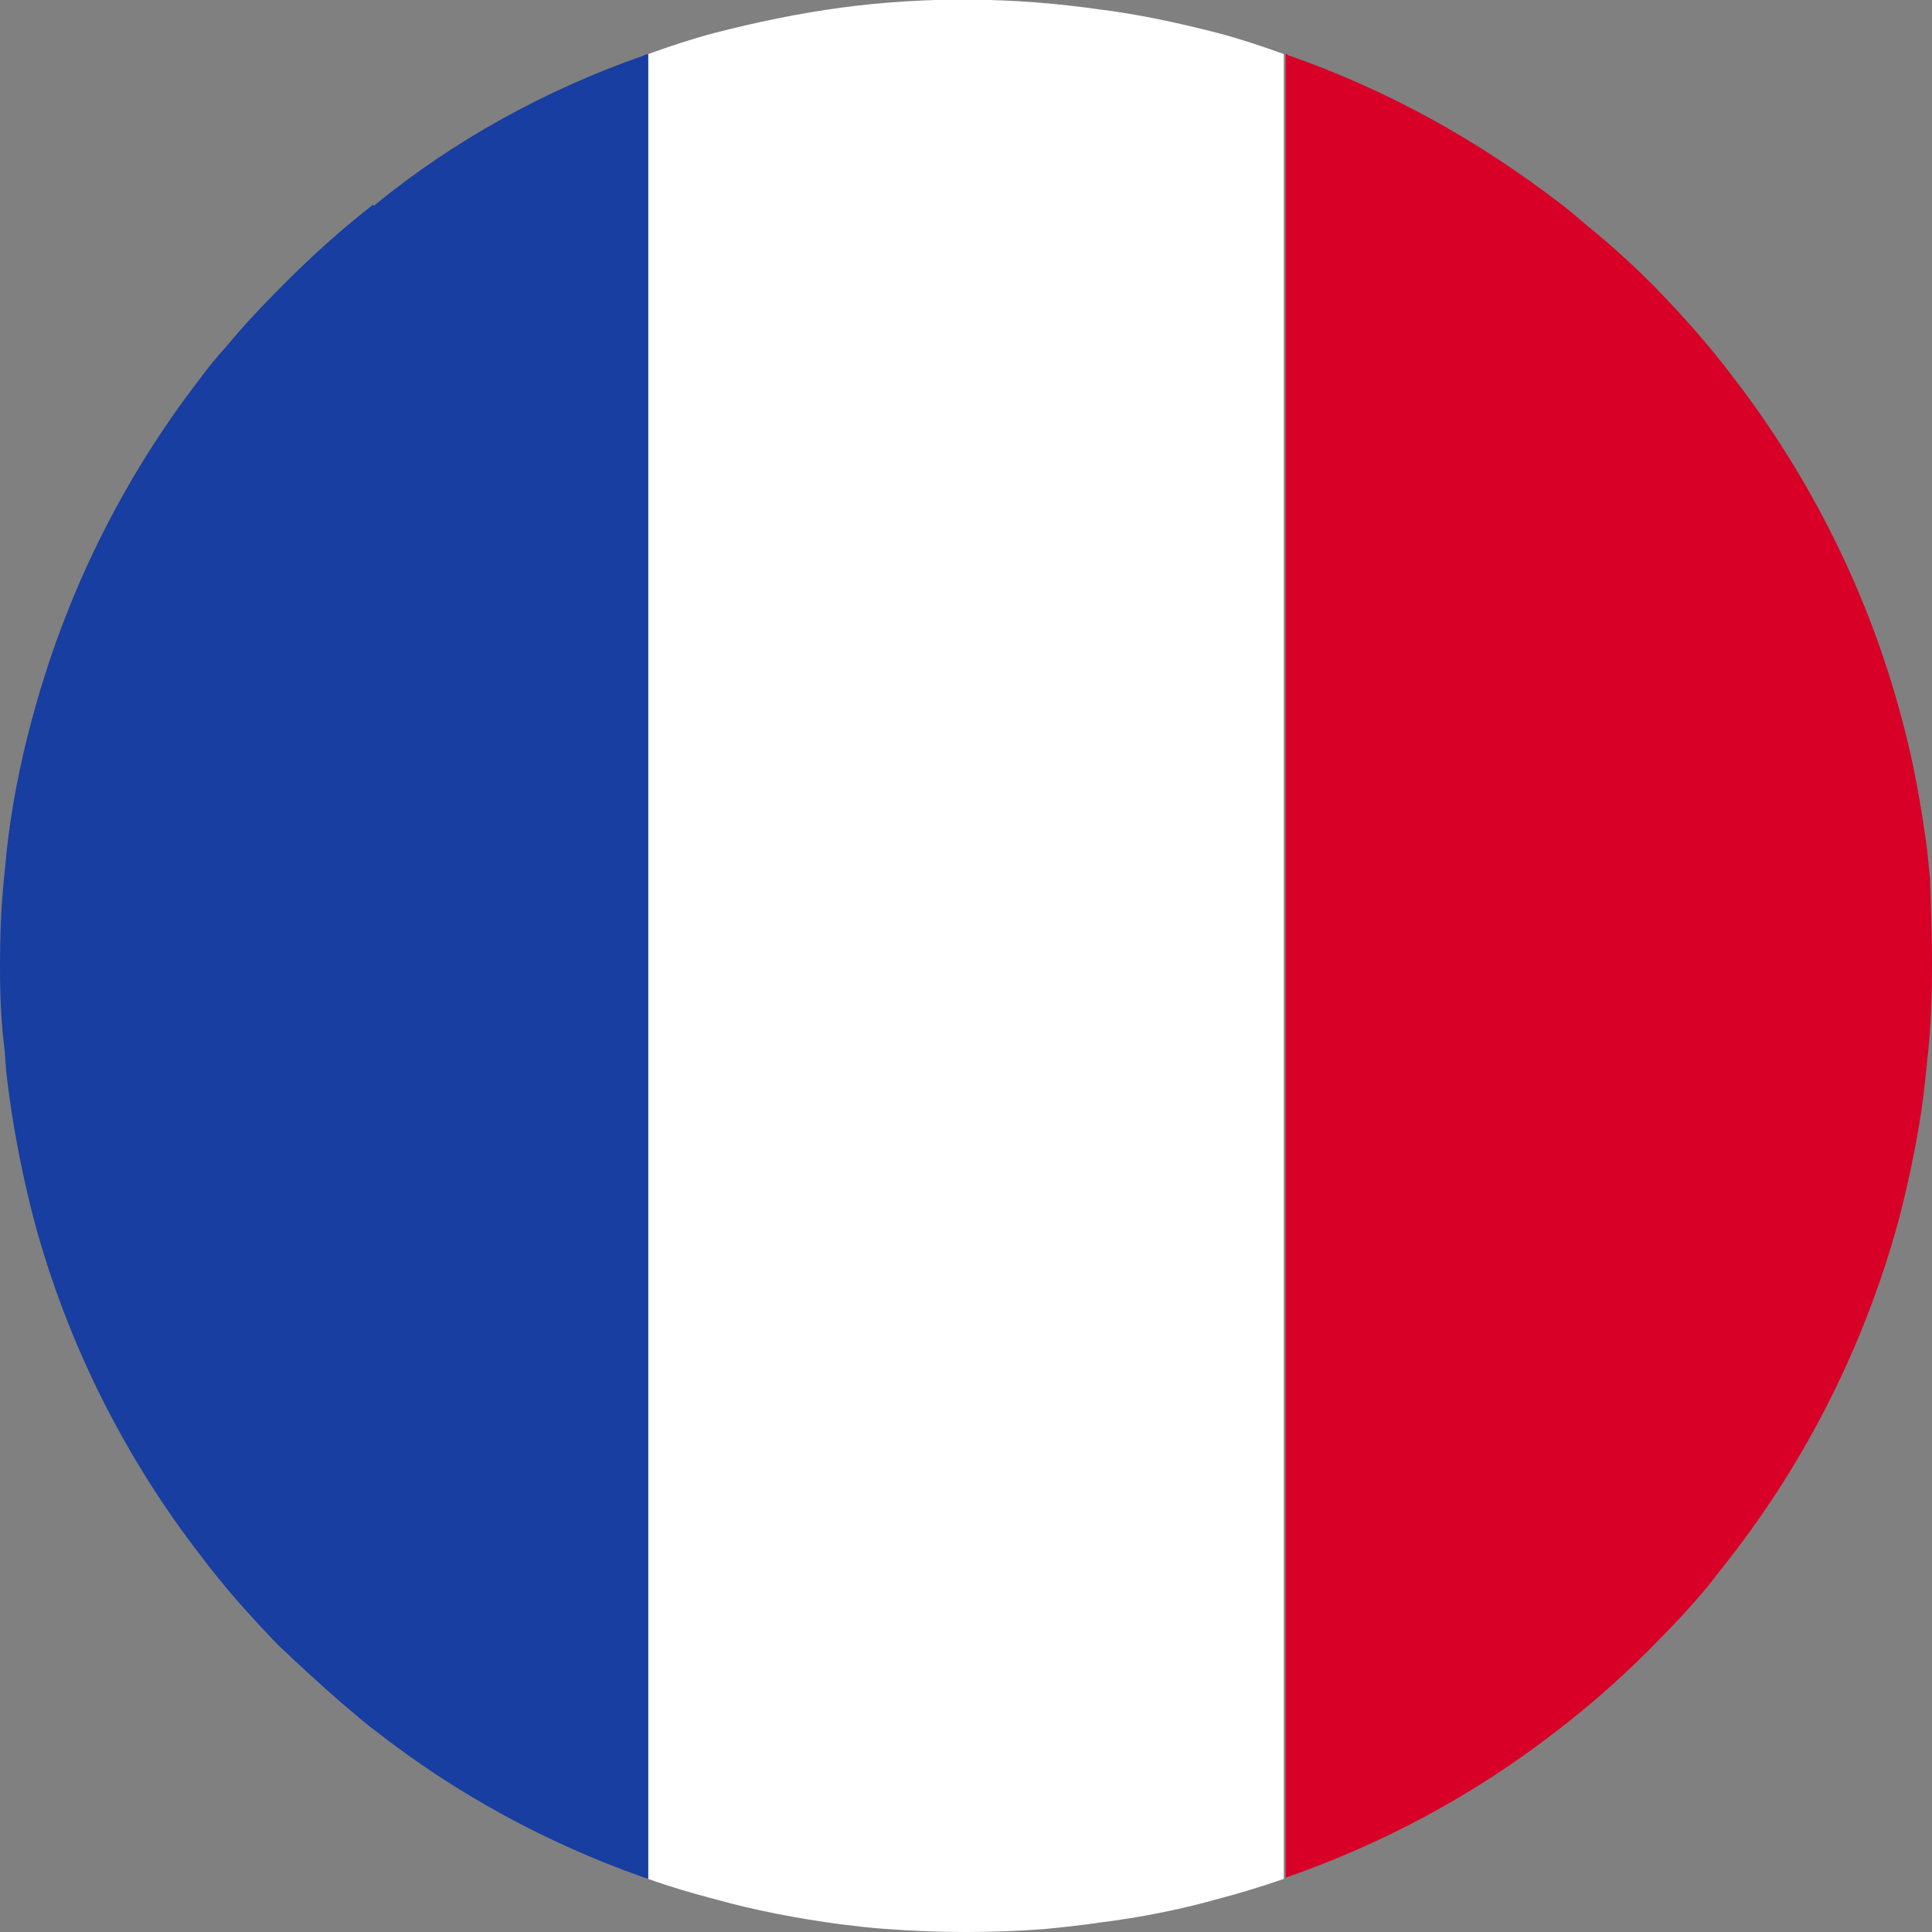
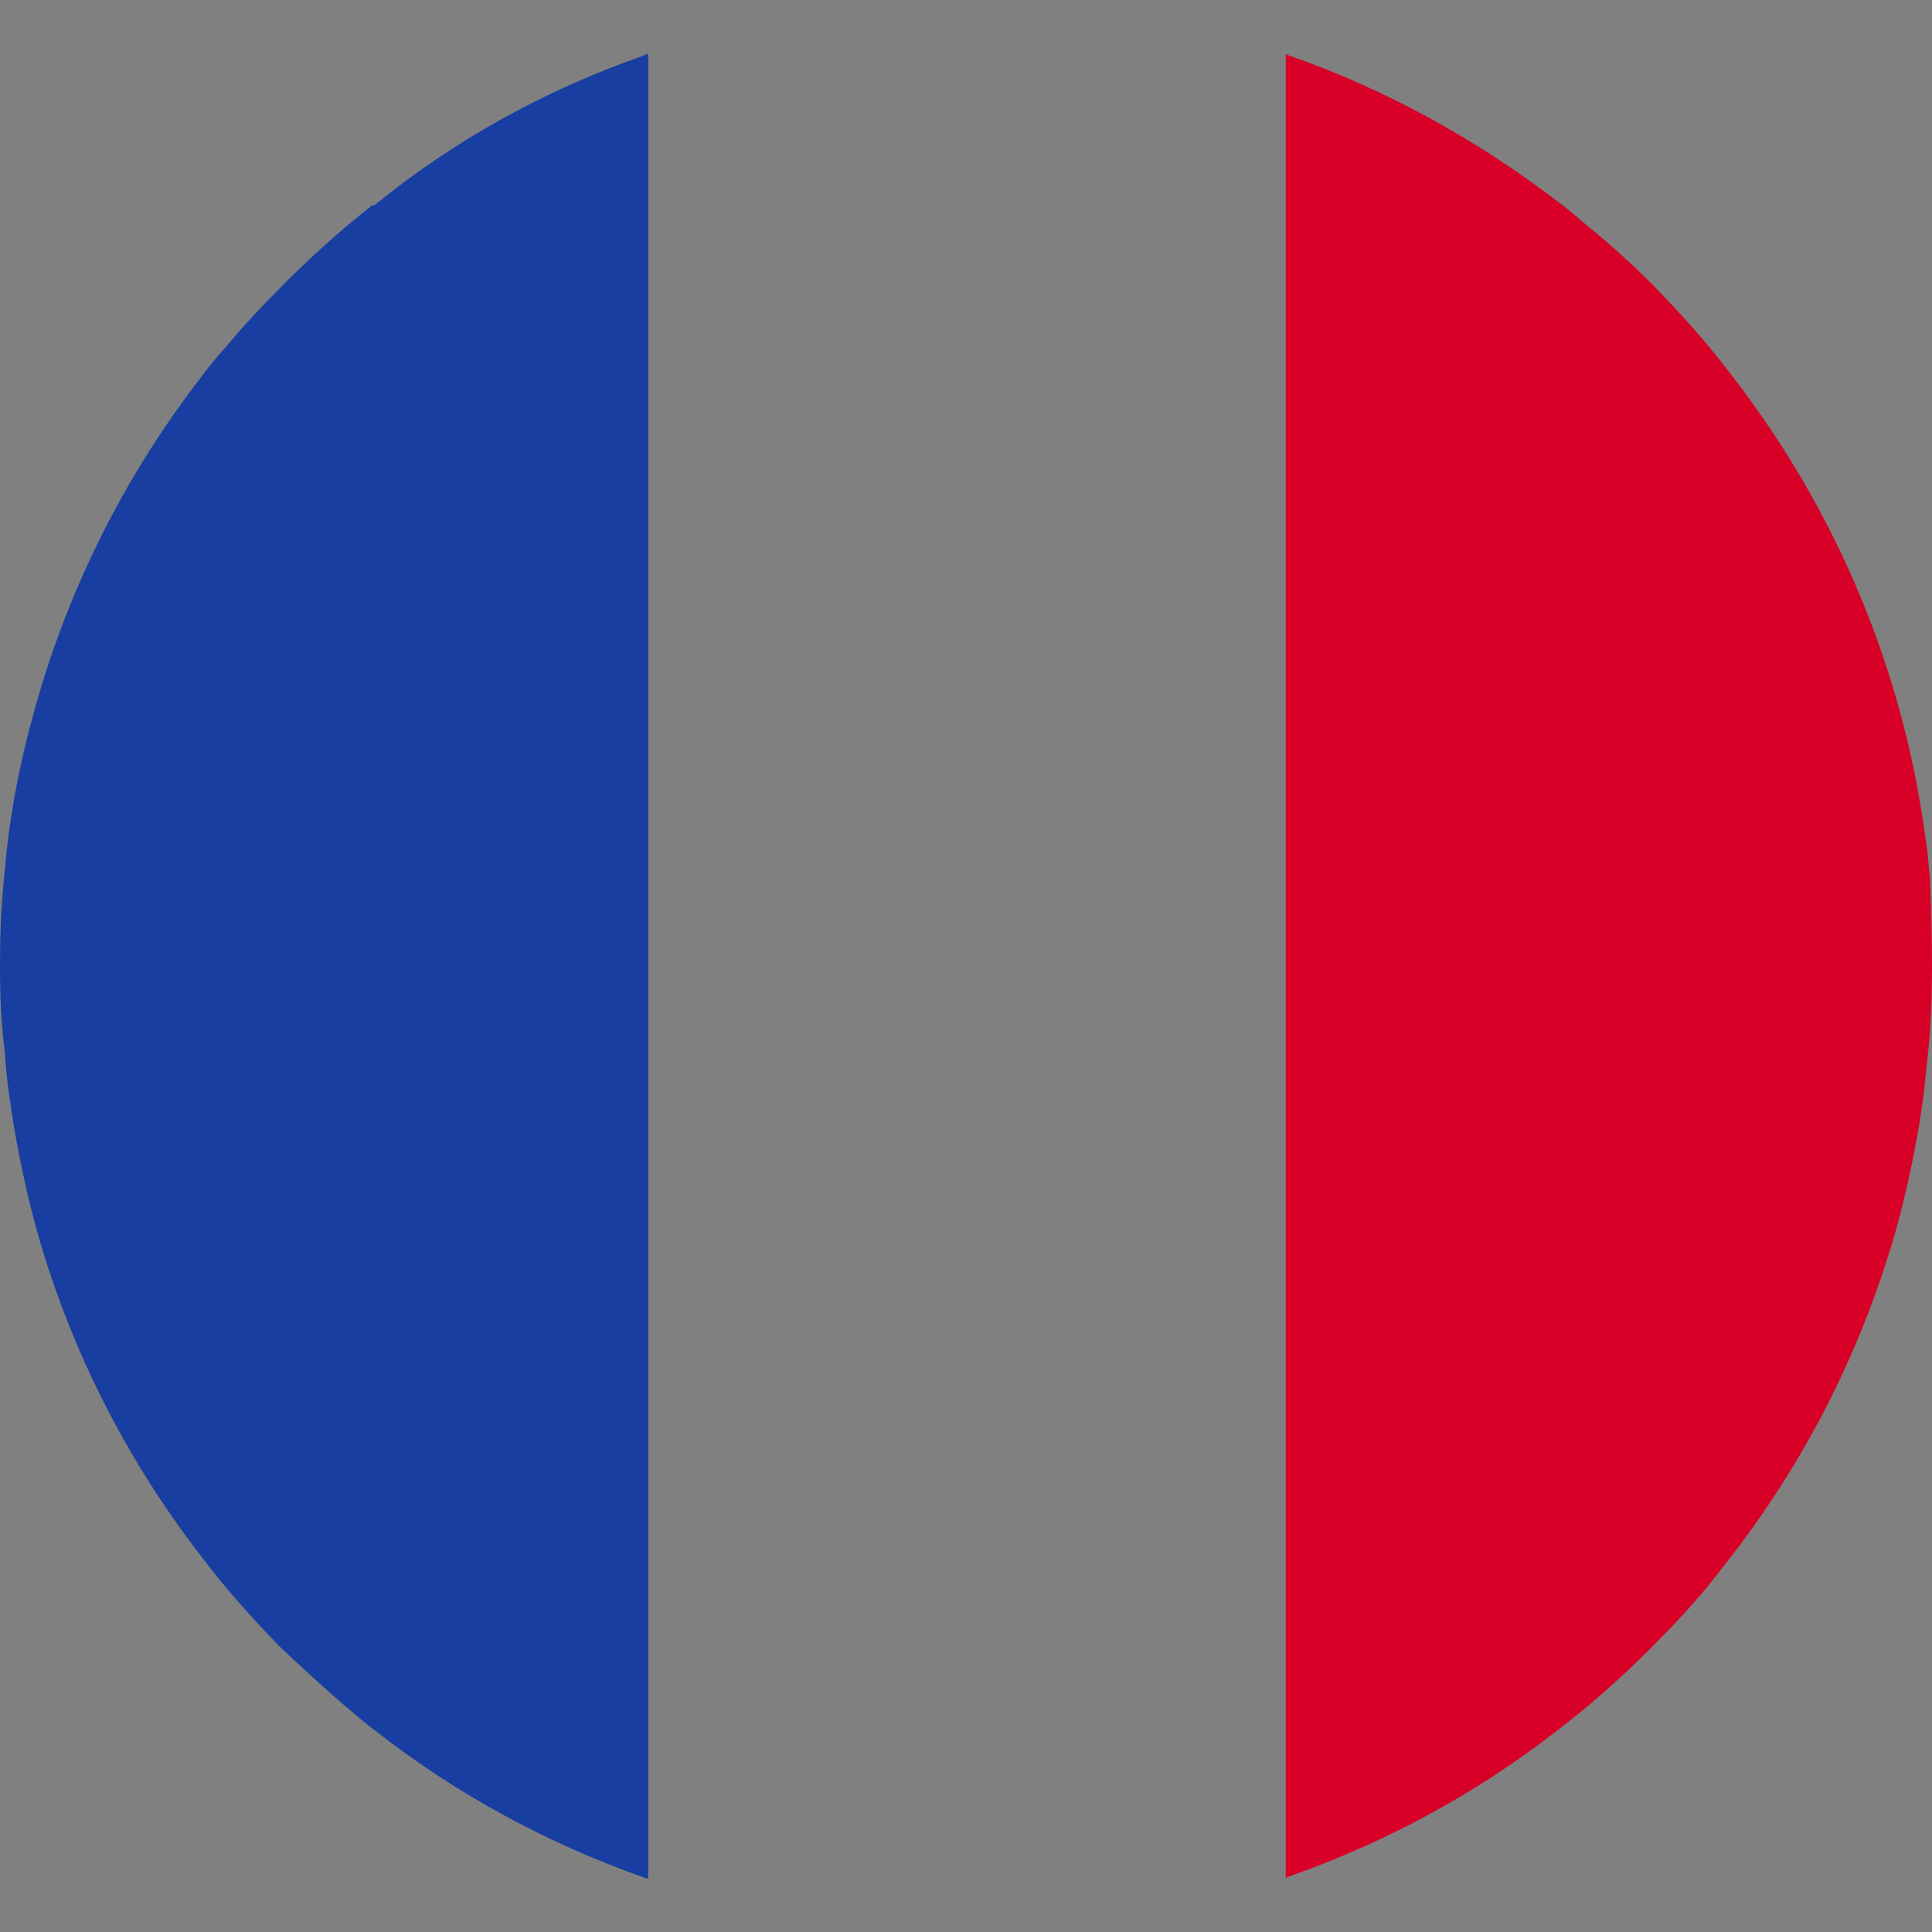
<svg xmlns="http://www.w3.org/2000/svg" version="1.1" id="Ebene_1" x="0px" y="0px" viewBox="0 0 200 200" style="enable-background:new 0 0 200 200;" xml:space="preserve">
  <rect x="0" y="0" width="200" height="200" fill="#808080" stroke="none" />
  <style type="text/css">
	.st0{fill:#D80027;}
	.st1{fill:#FFFFFF;}
	.st2{fill:#173EA0;}
</style>
  <g id="Ebene_2_00000060031578629492263600000001276339233699726740_">
    <path class="st0" d="M200,100c0,3-0.1,6-0.4,8.9c-0.2,2-0.4,4-0.7,6.1c-0.6,3.9-1.4,7.7-2.4,11.5c-3.5,12.7-9.4,24.5-17.5,34.9   c-0.7,0.9-1.5,1.9-2.2,2.8c-1.9,2.3-3.9,4.4-6,6.5l-0.2,0.2l0,0c-3,3-6.2,5.8-9.6,8.4l0,0c-8.4,6.5-17.7,11.5-27.7,15   c-0.1,0-0.1,0.1-0.2,0.1V5.6c0.1,0,0.2,0,0.2,0.1c10.1,3.5,19.5,8.7,28,15.2c1.1,0.8,2.2,1.8,3.3,2.7c2.2,1.8,4.3,3.7,6.3,5.7   c0.2,0.2,0.3,0.3,0.5,0.5c2.8,2.9,5.5,5.9,7.9,9.1c8.2,10.6,14.2,22.7,17.6,35.6c1.2,4.4,2,9,2.6,13.5c0.1,1,0.2,2,0.3,3   C199.9,94,200,97,200,100z" />
-     <path class="st1" d="M132.9,5.6v188.9c-2.3,0.8-4.6,1.5-6.9,2.1c-3.9,1.1-8,1.9-12,2.4c-2,0.3-3.9,0.5-5.9,0.7   c-5.4,0.4-10.8,0.4-16.2,0c-1.6-0.1-3.2-0.3-4.9-0.5v0c-4.4-0.6-8.7-1.4-13-2.6c-2.3-0.6-4.7-1.3-6.9-2.1V5.6   C69.3,4.8,71.7,4,74,3.4c4.3-1.1,8.6-2,13-2.6c9-1.2,18-1.1,27,0.2c4,0.5,8.1,1.4,12,2.4v0C128.3,4,130.7,4.8,132.9,5.6z" />
    <path class="st2" d="M67.1,5.6v188.9c-0.2-0.1-0.4-0.1-0.6-0.2c-9.9-3.5-19.3-8.6-27.6-15.1c-1.1-0.8-2.2-1.8-3.3-2.7   c-2.3-2-4.6-4.1-6.8-6.2c-2.8-2.9-5.5-5.9-7.9-9.1c-8-10.3-13.9-22.1-17.3-34.6c-1-3.8-1.8-7.6-2.4-11.5c-0.3-2-0.6-4.1-0.7-6.2   C0.1,105.9,0,102.9,0,100c0-3,0.1-5.9,0.4-8.9c0.1-1,0.2-2.1,0.3-3.1c0.5-4.5,1.4-9.1,2.6-13.5c3.4-12.8,9.3-24.8,17.4-35.3   c0.8-1.1,1.7-2.2,2.7-3.3c1.9-2.3,3.9-4.4,6-6.5l0.2-0.2l0,0c2.8-2.8,5.8-5.5,9-8l0.1,0.1C47,14.5,56.5,9.3,66.5,5.8   C66.7,5.7,66.9,5.6,67.1,5.6z" />
  </g>
</svg>